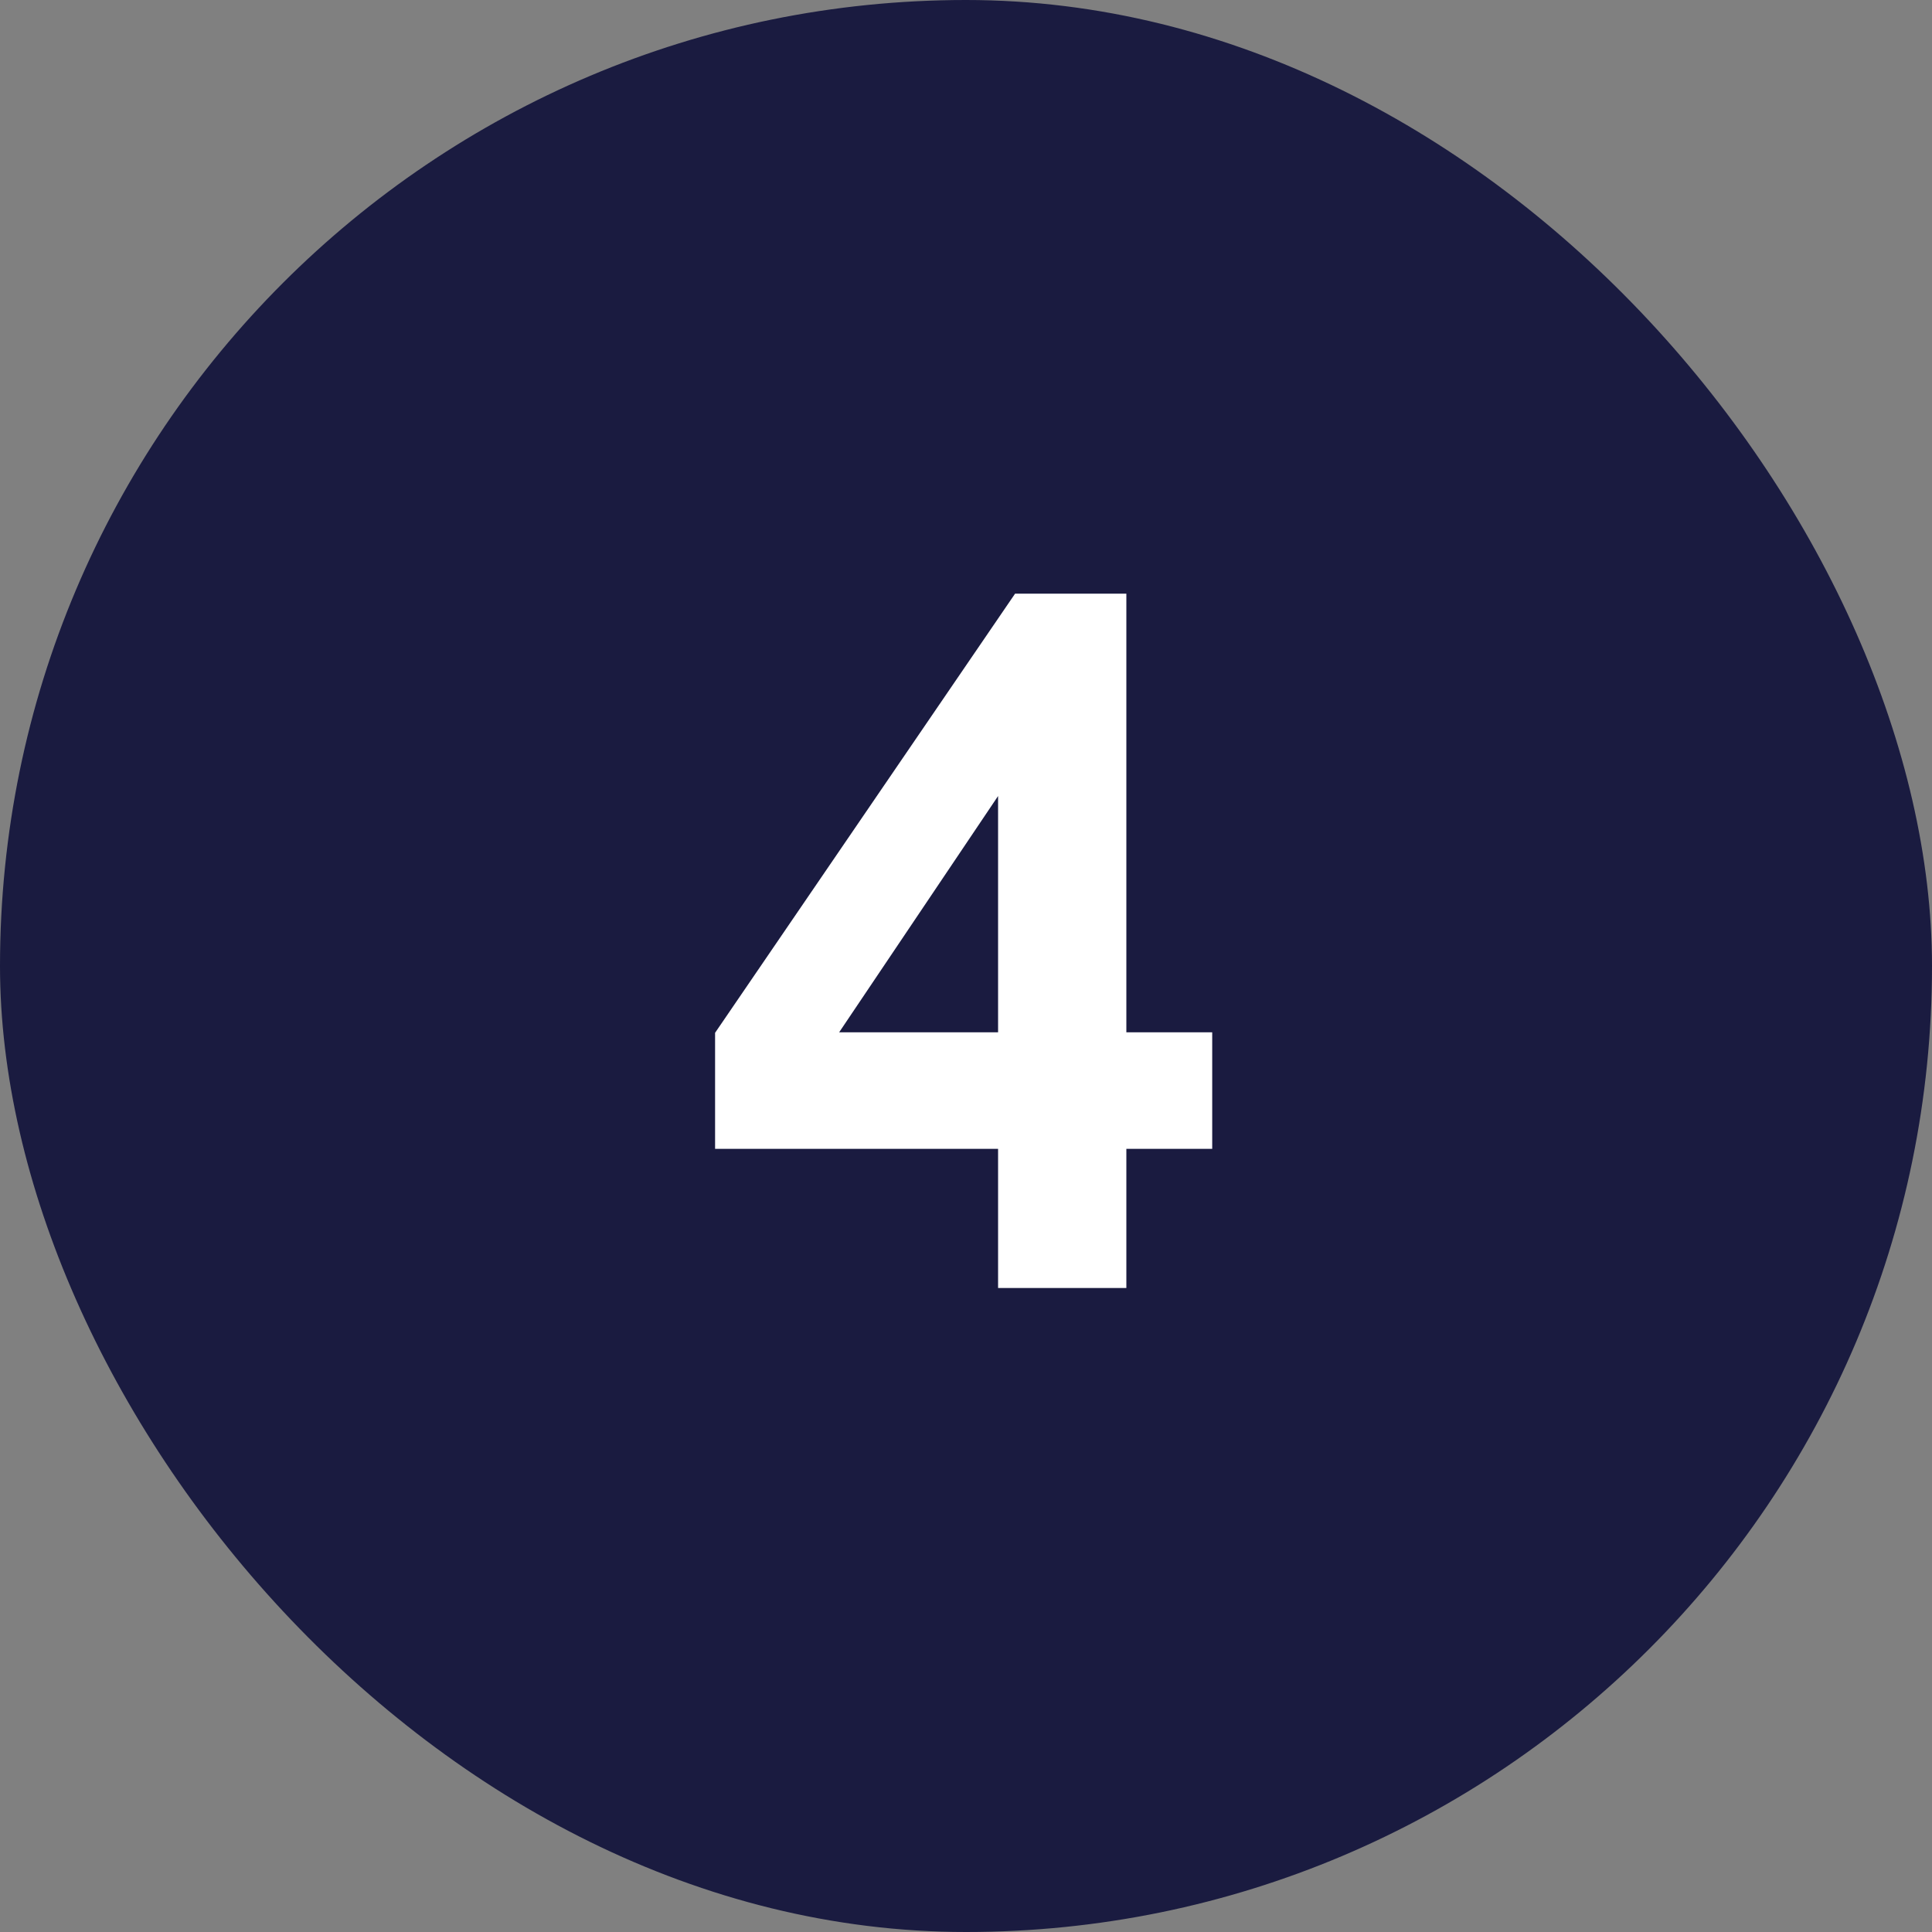
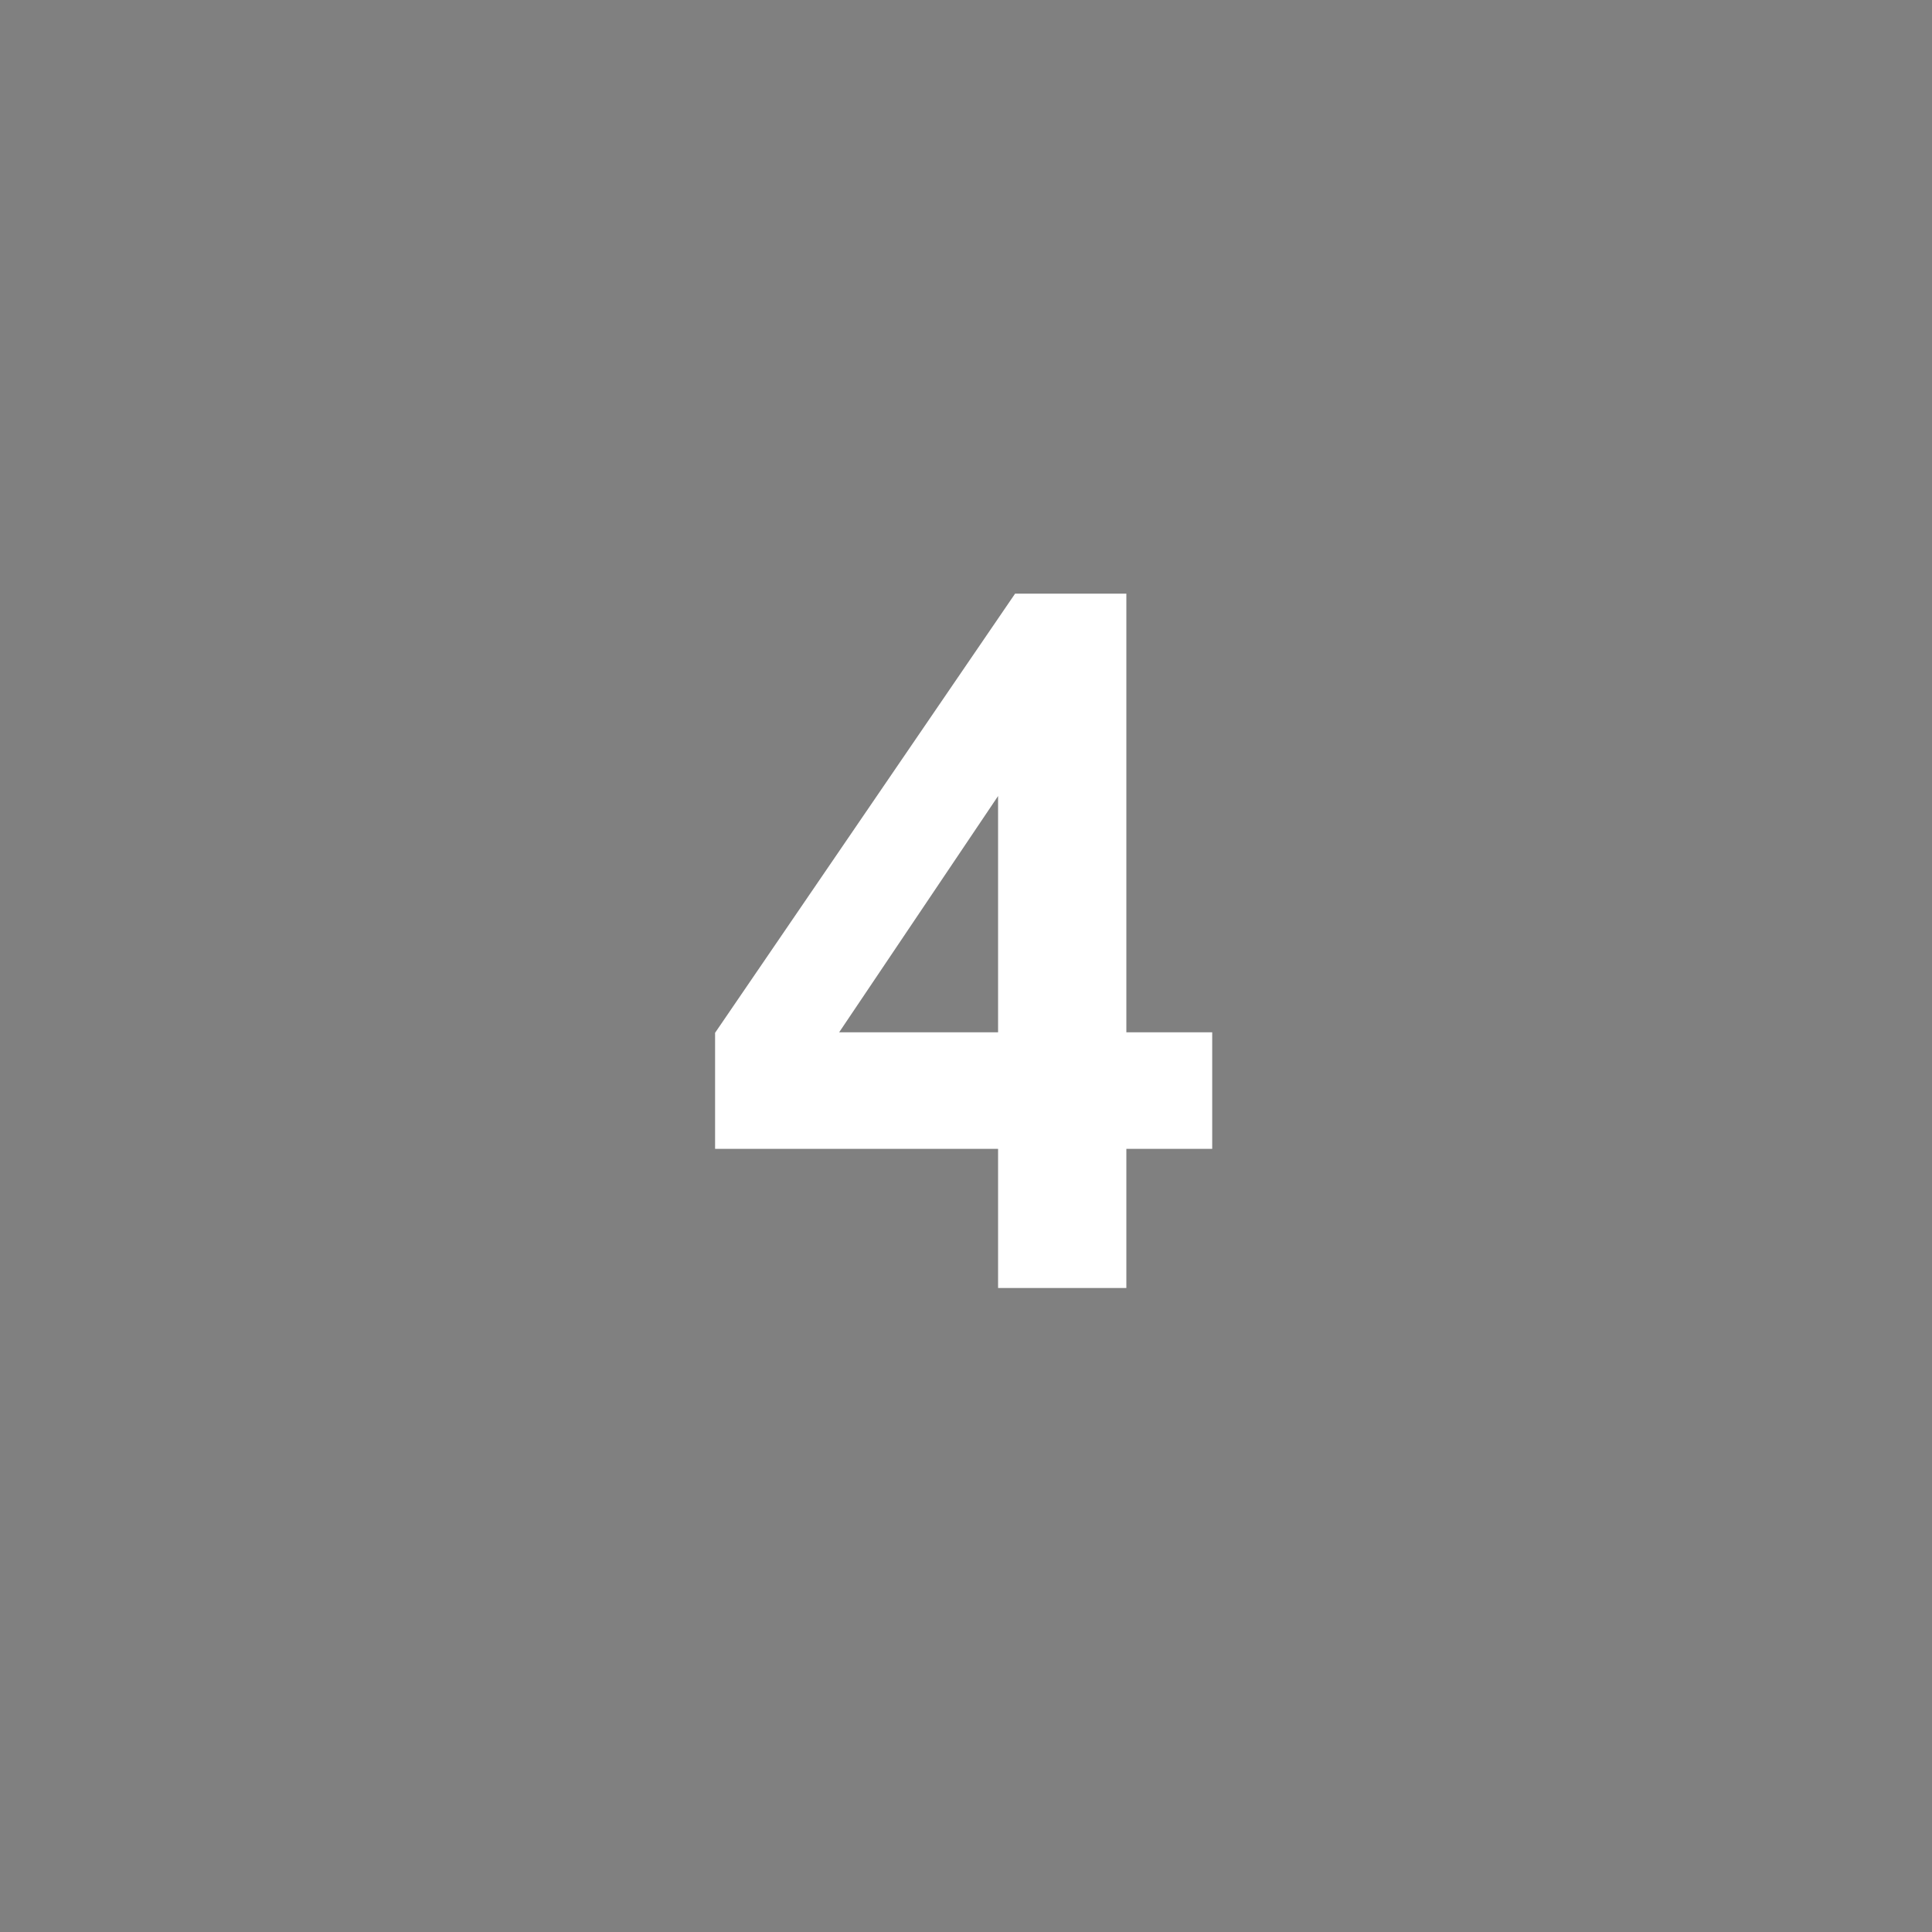
<svg xmlns="http://www.w3.org/2000/svg" width="48" height="48" viewBox="0 0 48 48" fill="none">
  <rect x="0" y="0" width="48" height="48" fill="#808080" stroke="none" />
-   <rect width="48" height="48" rx="24" fill="#1A1B40" />
  <path d="M24.797 32V28.543H17.766V25.66L25.219 14.75H27.984V25.648H30.117V28.543H27.984V32H24.797ZM24.797 25.648V19.777L20.848 25.648H24.797Z" fill="white" />
</svg>